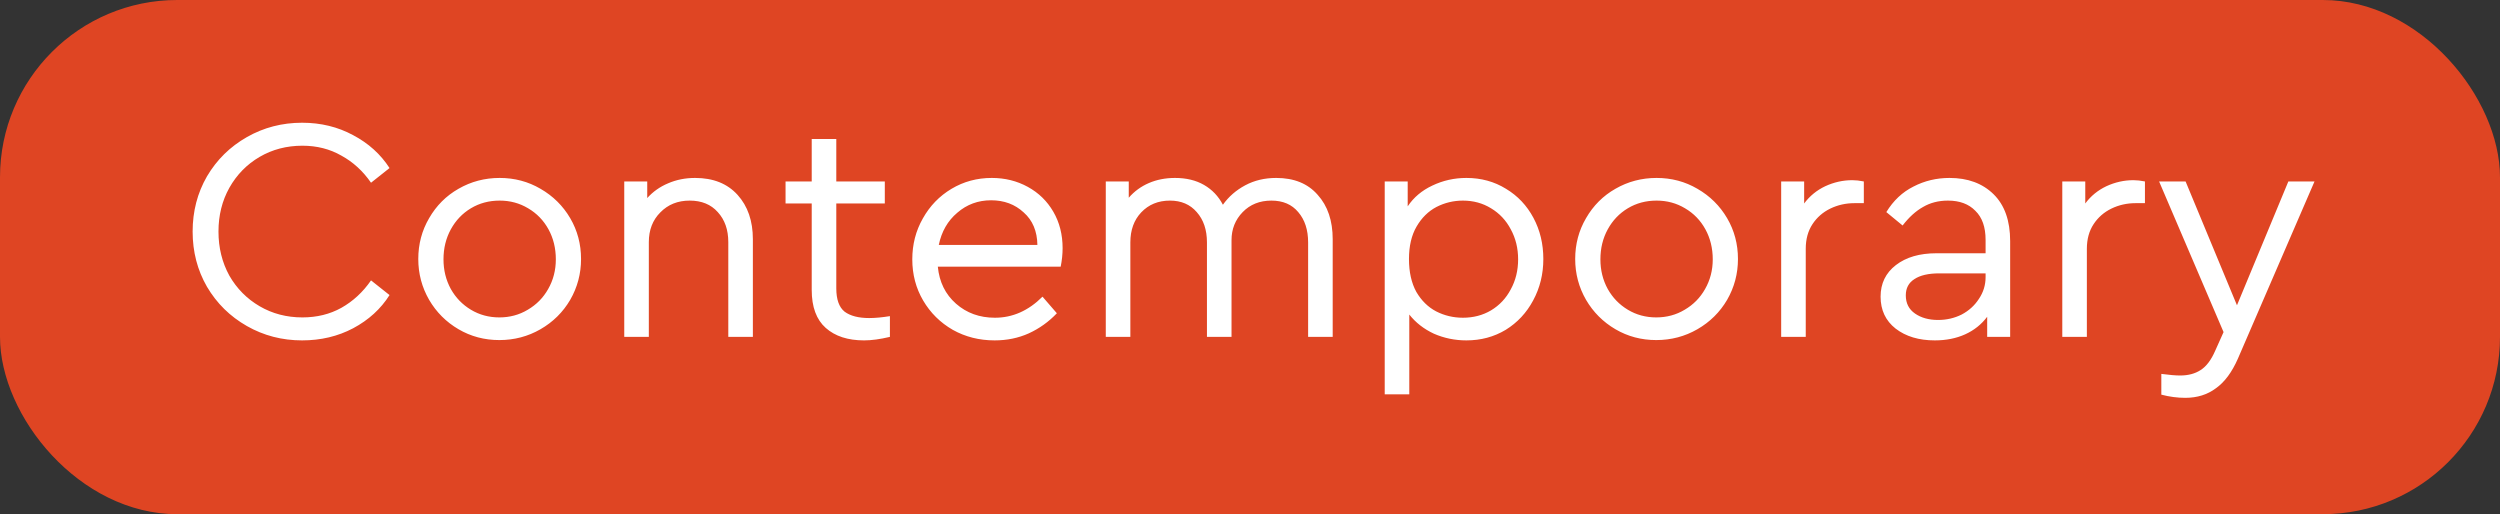
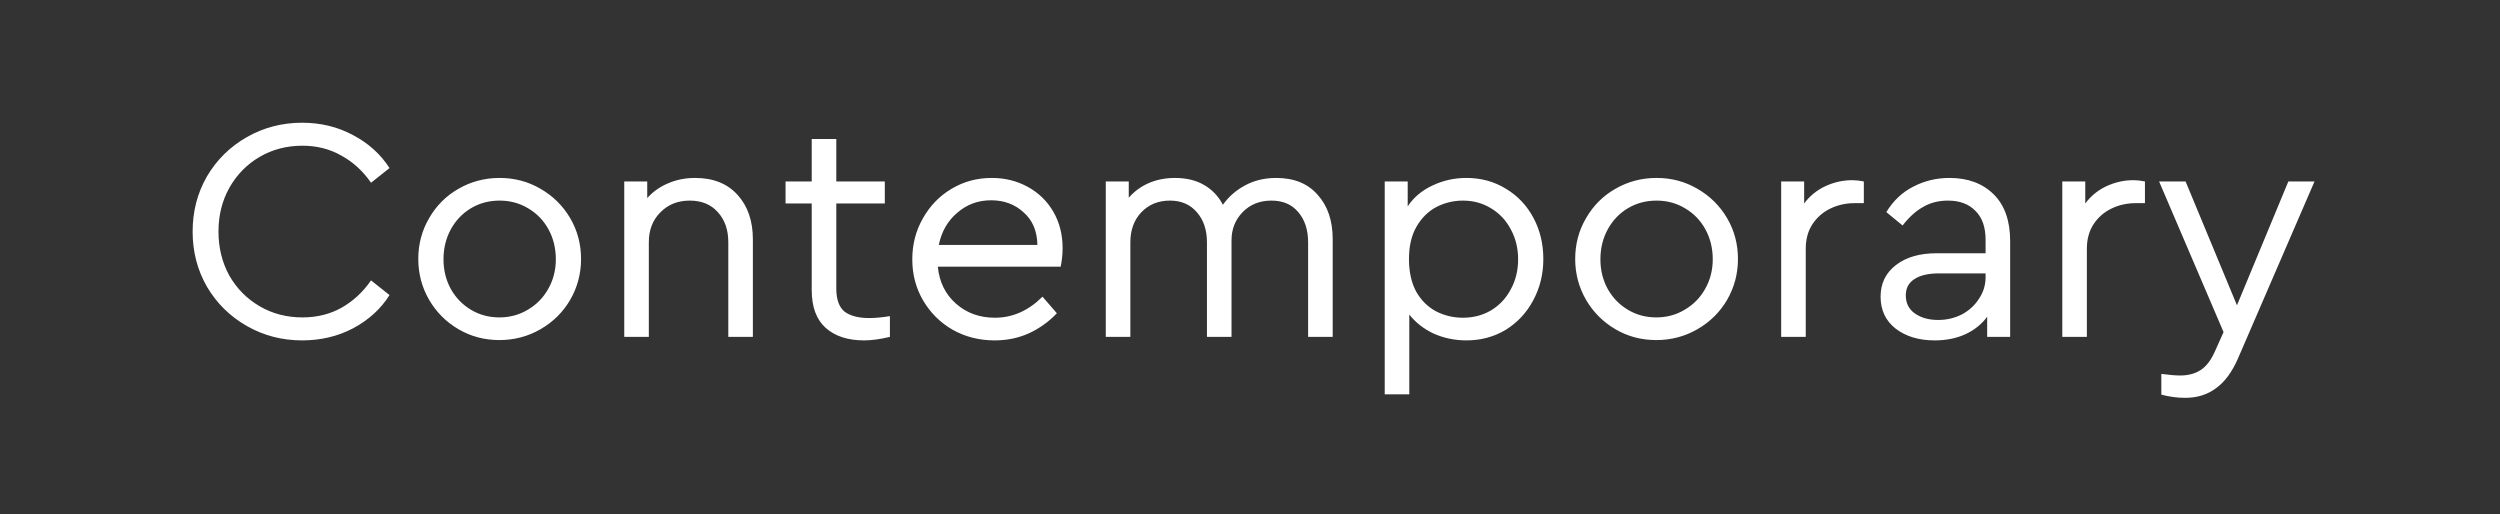
<svg xmlns="http://www.w3.org/2000/svg" width="141" height="29" viewBox="0 0 141 29" fill="none">
  <rect x="0" y="0" width="141" height="29" fill="#333333" stroke="none" />
-   <rect width="141" height="29" rx="10" fill="#DF4523" />
  <path d="M17.038 19.198C15.91 19.198 14.872 18.928 13.924 18.388C12.976 17.848 12.226 17.11 11.674 16.174C11.134 15.238 10.864 14.2 10.864 13.06C10.864 11.92 11.134 10.882 11.674 9.946C12.226 9.01 12.976 8.272 13.924 7.732C14.872 7.192 15.91 6.922 17.038 6.922C18.094 6.922 19.054 7.156 19.918 7.624C20.782 8.08 21.466 8.698 21.97 9.478L20.926 10.306C20.47 9.646 19.912 9.136 19.252 8.776C18.604 8.404 17.872 8.218 17.056 8.218C16.168 8.218 15.364 8.428 14.644 8.848C13.924 9.268 13.354 9.85 12.934 10.594C12.526 11.326 12.322 12.148 12.322 13.06C12.322 13.972 12.526 14.8 12.934 15.544C13.354 16.276 13.924 16.852 14.644 17.272C15.364 17.692 16.168 17.902 17.056 17.902C17.872 17.902 18.604 17.722 19.252 17.362C19.912 16.99 20.47 16.474 20.926 15.814L21.97 16.642C21.478 17.422 20.794 18.046 19.918 18.514C19.054 18.97 18.094 19.198 17.038 19.198ZM28.163 19.18C27.323 19.18 26.555 18.976 25.859 18.568C25.163 18.16 24.611 17.608 24.203 16.912C23.795 16.204 23.591 15.436 23.591 14.608C23.591 13.768 23.795 13 24.203 12.304C24.611 11.596 25.163 11.044 25.859 10.648C26.567 10.24 27.341 10.036 28.181 10.036C29.021 10.036 29.789 10.24 30.485 10.648C31.193 11.056 31.751 11.608 32.159 12.304C32.567 13 32.771 13.768 32.771 14.608C32.771 15.436 32.567 16.204 32.159 16.912C31.751 17.608 31.193 18.16 30.485 18.568C29.777 18.976 29.003 19.18 28.163 19.18ZM28.163 17.902C28.751 17.902 29.285 17.758 29.765 17.47C30.257 17.182 30.641 16.792 30.917 16.3C31.205 15.796 31.349 15.238 31.349 14.626C31.349 14.002 31.211 13.438 30.935 12.934C30.659 12.43 30.275 12.034 29.783 11.746C29.303 11.458 28.769 11.314 28.181 11.314C27.581 11.314 27.041 11.458 26.561 11.746C26.081 12.034 25.703 12.43 25.427 12.934C25.151 13.438 25.013 14.002 25.013 14.626C25.013 15.238 25.151 15.796 25.427 16.3C25.703 16.792 26.081 17.182 26.561 17.47C27.041 17.758 27.575 17.902 28.163 17.902ZM39.204 10.036C40.224 10.036 41.022 10.354 41.598 10.99C42.174 11.626 42.462 12.46 42.462 13.492L42.462 19L41.076 19L41.076 13.654C41.076 12.958 40.878 12.394 40.482 11.962C40.098 11.53 39.57 11.314 38.898 11.314C38.226 11.314 37.674 11.536 37.242 11.98C36.81 12.412 36.594 12.97 36.594 13.654L36.594 19L35.208 19L35.208 10.234L36.504 10.234L36.504 11.17C36.828 10.81 37.218 10.534 37.674 10.342C38.142 10.138 38.652 10.036 39.204 10.036ZM50.191 17.83L50.191 19C49.639 19.132 49.153 19.198 48.733 19.198C47.821 19.198 47.101 18.964 46.573 18.496C46.045 18.028 45.781 17.314 45.781 16.354L45.781 11.476L44.305 11.476L44.305 10.234L45.781 10.234L45.781 7.84L47.167 7.84L47.167 10.234L49.903 10.234L49.903 11.476L47.167 11.476L47.167 16.264C47.167 16.888 47.323 17.326 47.635 17.578C47.959 17.818 48.421 17.938 49.021 17.938C49.357 17.938 49.747 17.902 50.191 17.83ZM59.823 15.04L52.893 15.04C52.977 15.904 53.319 16.6 53.919 17.128C54.519 17.656 55.251 17.92 56.115 17.92C57.111 17.92 58.005 17.524 58.797 16.732L59.607 17.668C59.151 18.148 58.623 18.526 58.023 18.802C57.435 19.066 56.793 19.198 56.097 19.198C55.233 19.198 54.447 19 53.739 18.604C53.031 18.196 52.473 17.644 52.065 16.948C51.657 16.252 51.453 15.478 51.453 14.626C51.453 13.786 51.651 13.018 52.047 12.322C52.443 11.614 52.983 11.056 53.667 10.648C54.351 10.24 55.107 10.036 55.935 10.036C56.679 10.036 57.357 10.204 57.969 10.54C58.581 10.876 59.061 11.344 59.409 11.944C59.757 12.544 59.931 13.228 59.931 13.996C59.931 14.332 59.895 14.68 59.823 15.04ZM55.899 11.296C55.167 11.296 54.531 11.53 53.991 11.998C53.451 12.454 53.103 13.06 52.947 13.816L58.509 13.816C58.497 13.036 58.239 12.424 57.735 11.98C57.243 11.524 56.631 11.296 55.899 11.296ZM71.978 10.036C72.986 10.036 73.766 10.354 74.318 10.99C74.882 11.614 75.164 12.448 75.164 13.492L75.164 19L73.778 19L73.778 13.672C73.778 12.964 73.592 12.394 73.22 11.962C72.86 11.53 72.356 11.314 71.708 11.314C71.048 11.314 70.508 11.53 70.088 11.962C69.668 12.394 69.458 12.922 69.458 13.546L69.458 19L68.072 19L68.072 13.672C68.072 12.964 67.88 12.394 67.496 11.962C67.124 11.53 66.62 11.314 65.984 11.314C65.324 11.314 64.784 11.536 64.364 11.98C63.956 12.412 63.752 12.976 63.752 13.672L63.752 19L62.366 19L62.366 10.234L63.662 10.234L63.662 11.152C63.974 10.792 64.352 10.516 64.796 10.324C65.24 10.132 65.732 10.036 66.272 10.036C66.908 10.036 67.454 10.168 67.91 10.432C68.366 10.696 68.72 11.068 68.972 11.548C69.296 11.092 69.716 10.726 70.232 10.45C70.748 10.174 71.33 10.036 71.978 10.036ZM82.706 10.036C83.534 10.036 84.278 10.24 84.938 10.648C85.598 11.044 86.114 11.59 86.486 12.286C86.858 12.982 87.044 13.756 87.044 14.608C87.044 15.46 86.852 16.24 86.468 16.948C86.096 17.644 85.58 18.196 84.92 18.604C84.26 19 83.522 19.198 82.706 19.198C82.058 19.198 81.446 19.072 80.87 18.82C80.306 18.556 79.844 18.196 79.484 17.74L79.484 22.24L78.098 22.24L78.098 10.234L79.394 10.234L79.394 11.638C79.73 11.134 80.192 10.744 80.78 10.468C81.38 10.18 82.022 10.036 82.706 10.036ZM82.508 17.92C83.096 17.92 83.624 17.782 84.092 17.506C84.572 17.218 84.944 16.822 85.208 16.318C85.484 15.814 85.622 15.25 85.622 14.626C85.622 14.002 85.484 13.438 85.208 12.934C84.944 12.43 84.572 12.034 84.092 11.746C83.624 11.458 83.096 11.314 82.508 11.314C81.98 11.314 81.482 11.434 81.014 11.674C80.558 11.914 80.186 12.28 79.898 12.772C79.61 13.264 79.466 13.876 79.466 14.608C79.466 15.34 79.604 15.958 79.88 16.462C80.168 16.954 80.54 17.32 80.996 17.56C81.464 17.8 81.968 17.92 82.508 17.92ZM93.413 19.18C92.573 19.18 91.805 18.976 91.109 18.568C90.413 18.16 89.861 17.608 89.453 16.912C89.045 16.204 88.841 15.436 88.841 14.608C88.841 13.768 89.045 13 89.453 12.304C89.861 11.596 90.413 11.044 91.109 10.648C91.817 10.24 92.591 10.036 93.431 10.036C94.271 10.036 95.039 10.24 95.735 10.648C96.443 11.056 97.001 11.608 97.409 12.304C97.817 13 98.021 13.768 98.021 14.608C98.021 15.436 97.817 16.204 97.409 16.912C97.001 17.608 96.443 18.16 95.735 18.568C95.027 18.976 94.253 19.18 93.413 19.18ZM93.413 17.902C94.001 17.902 94.535 17.758 95.015 17.47C95.507 17.182 95.891 16.792 96.167 16.3C96.455 15.796 96.599 15.238 96.599 14.626C96.599 14.002 96.461 13.438 96.185 12.934C95.909 12.43 95.525 12.034 95.033 11.746C94.553 11.458 94.019 11.314 93.431 11.314C92.831 11.314 92.291 11.458 91.811 11.746C91.331 12.034 90.953 12.43 90.677 12.934C90.401 13.438 90.263 14.002 90.263 14.626C90.263 15.238 90.401 15.796 90.677 16.3C90.953 16.792 91.331 17.182 91.811 17.47C92.291 17.758 92.825 17.902 93.413 17.902ZM105.12 10.234L105.12 11.458L104.598 11.458C104.106 11.458 103.65 11.56 103.23 11.764C102.81 11.968 102.474 12.262 102.222 12.646C101.97 13.03 101.844 13.492 101.844 14.032L101.844 19L100.458 19L100.458 10.234L101.754 10.234L101.754 11.476C102.066 11.056 102.462 10.732 102.942 10.504C103.434 10.276 103.944 10.162 104.472 10.162C104.664 10.162 104.88 10.186 105.12 10.234ZM109.953 10.036C110.985 10.036 111.813 10.342 112.437 10.954C113.061 11.566 113.373 12.448 113.373 13.6L113.373 19L112.077 19L112.077 17.866C111.753 18.298 111.339 18.628 110.835 18.856C110.331 19.084 109.761 19.198 109.125 19.198C108.225 19.198 107.487 18.976 106.911 18.532C106.347 18.088 106.065 17.488 106.065 16.732C106.065 15.988 106.353 15.394 106.929 14.95C107.505 14.506 108.267 14.284 109.215 14.284L111.987 14.284L111.987 13.528C111.987 12.808 111.795 12.262 111.411 11.89C111.039 11.506 110.523 11.314 109.863 11.314C109.335 11.314 108.867 11.434 108.459 11.674C108.051 11.902 107.667 12.25 107.307 12.718L106.389 11.962C106.785 11.314 107.295 10.834 107.919 10.522C108.543 10.198 109.221 10.036 109.953 10.036ZM109.305 18.046C109.785 18.046 110.229 17.944 110.637 17.74C111.045 17.524 111.369 17.23 111.609 16.858C111.861 16.486 111.987 16.078 111.987 15.634L111.987 15.418L109.377 15.418C108.765 15.418 108.297 15.526 107.973 15.742C107.649 15.946 107.487 16.252 107.487 16.66C107.487 17.104 107.661 17.446 108.009 17.686C108.357 17.926 108.789 18.046 109.305 18.046ZM120.975 10.234L120.975 11.458L120.453 11.458C119.961 11.458 119.505 11.56 119.085 11.764C118.665 11.968 118.329 12.262 118.077 12.646C117.825 13.03 117.699 13.492 117.699 14.032L117.699 19L116.313 19L116.313 10.234L117.609 10.234L117.609 11.476C117.921 11.056 118.317 10.732 118.797 10.504C119.289 10.276 119.799 10.162 120.327 10.162C120.519 10.162 120.735 10.186 120.975 10.234ZM130.539 10.234L126.219 20.224C125.883 20.992 125.469 21.55 124.977 21.898C124.497 22.258 123.921 22.438 123.249 22.438C122.805 22.438 122.355 22.378 121.899 22.258L121.899 21.088C122.355 21.148 122.709 21.178 122.961 21.178C123.417 21.178 123.801 21.076 124.113 20.872C124.437 20.668 124.713 20.302 124.941 19.774L125.409 18.73L121.773 10.234L123.267 10.234L126.165 17.218L129.063 10.234L130.539 10.234Z" fill="white" />
</svg>